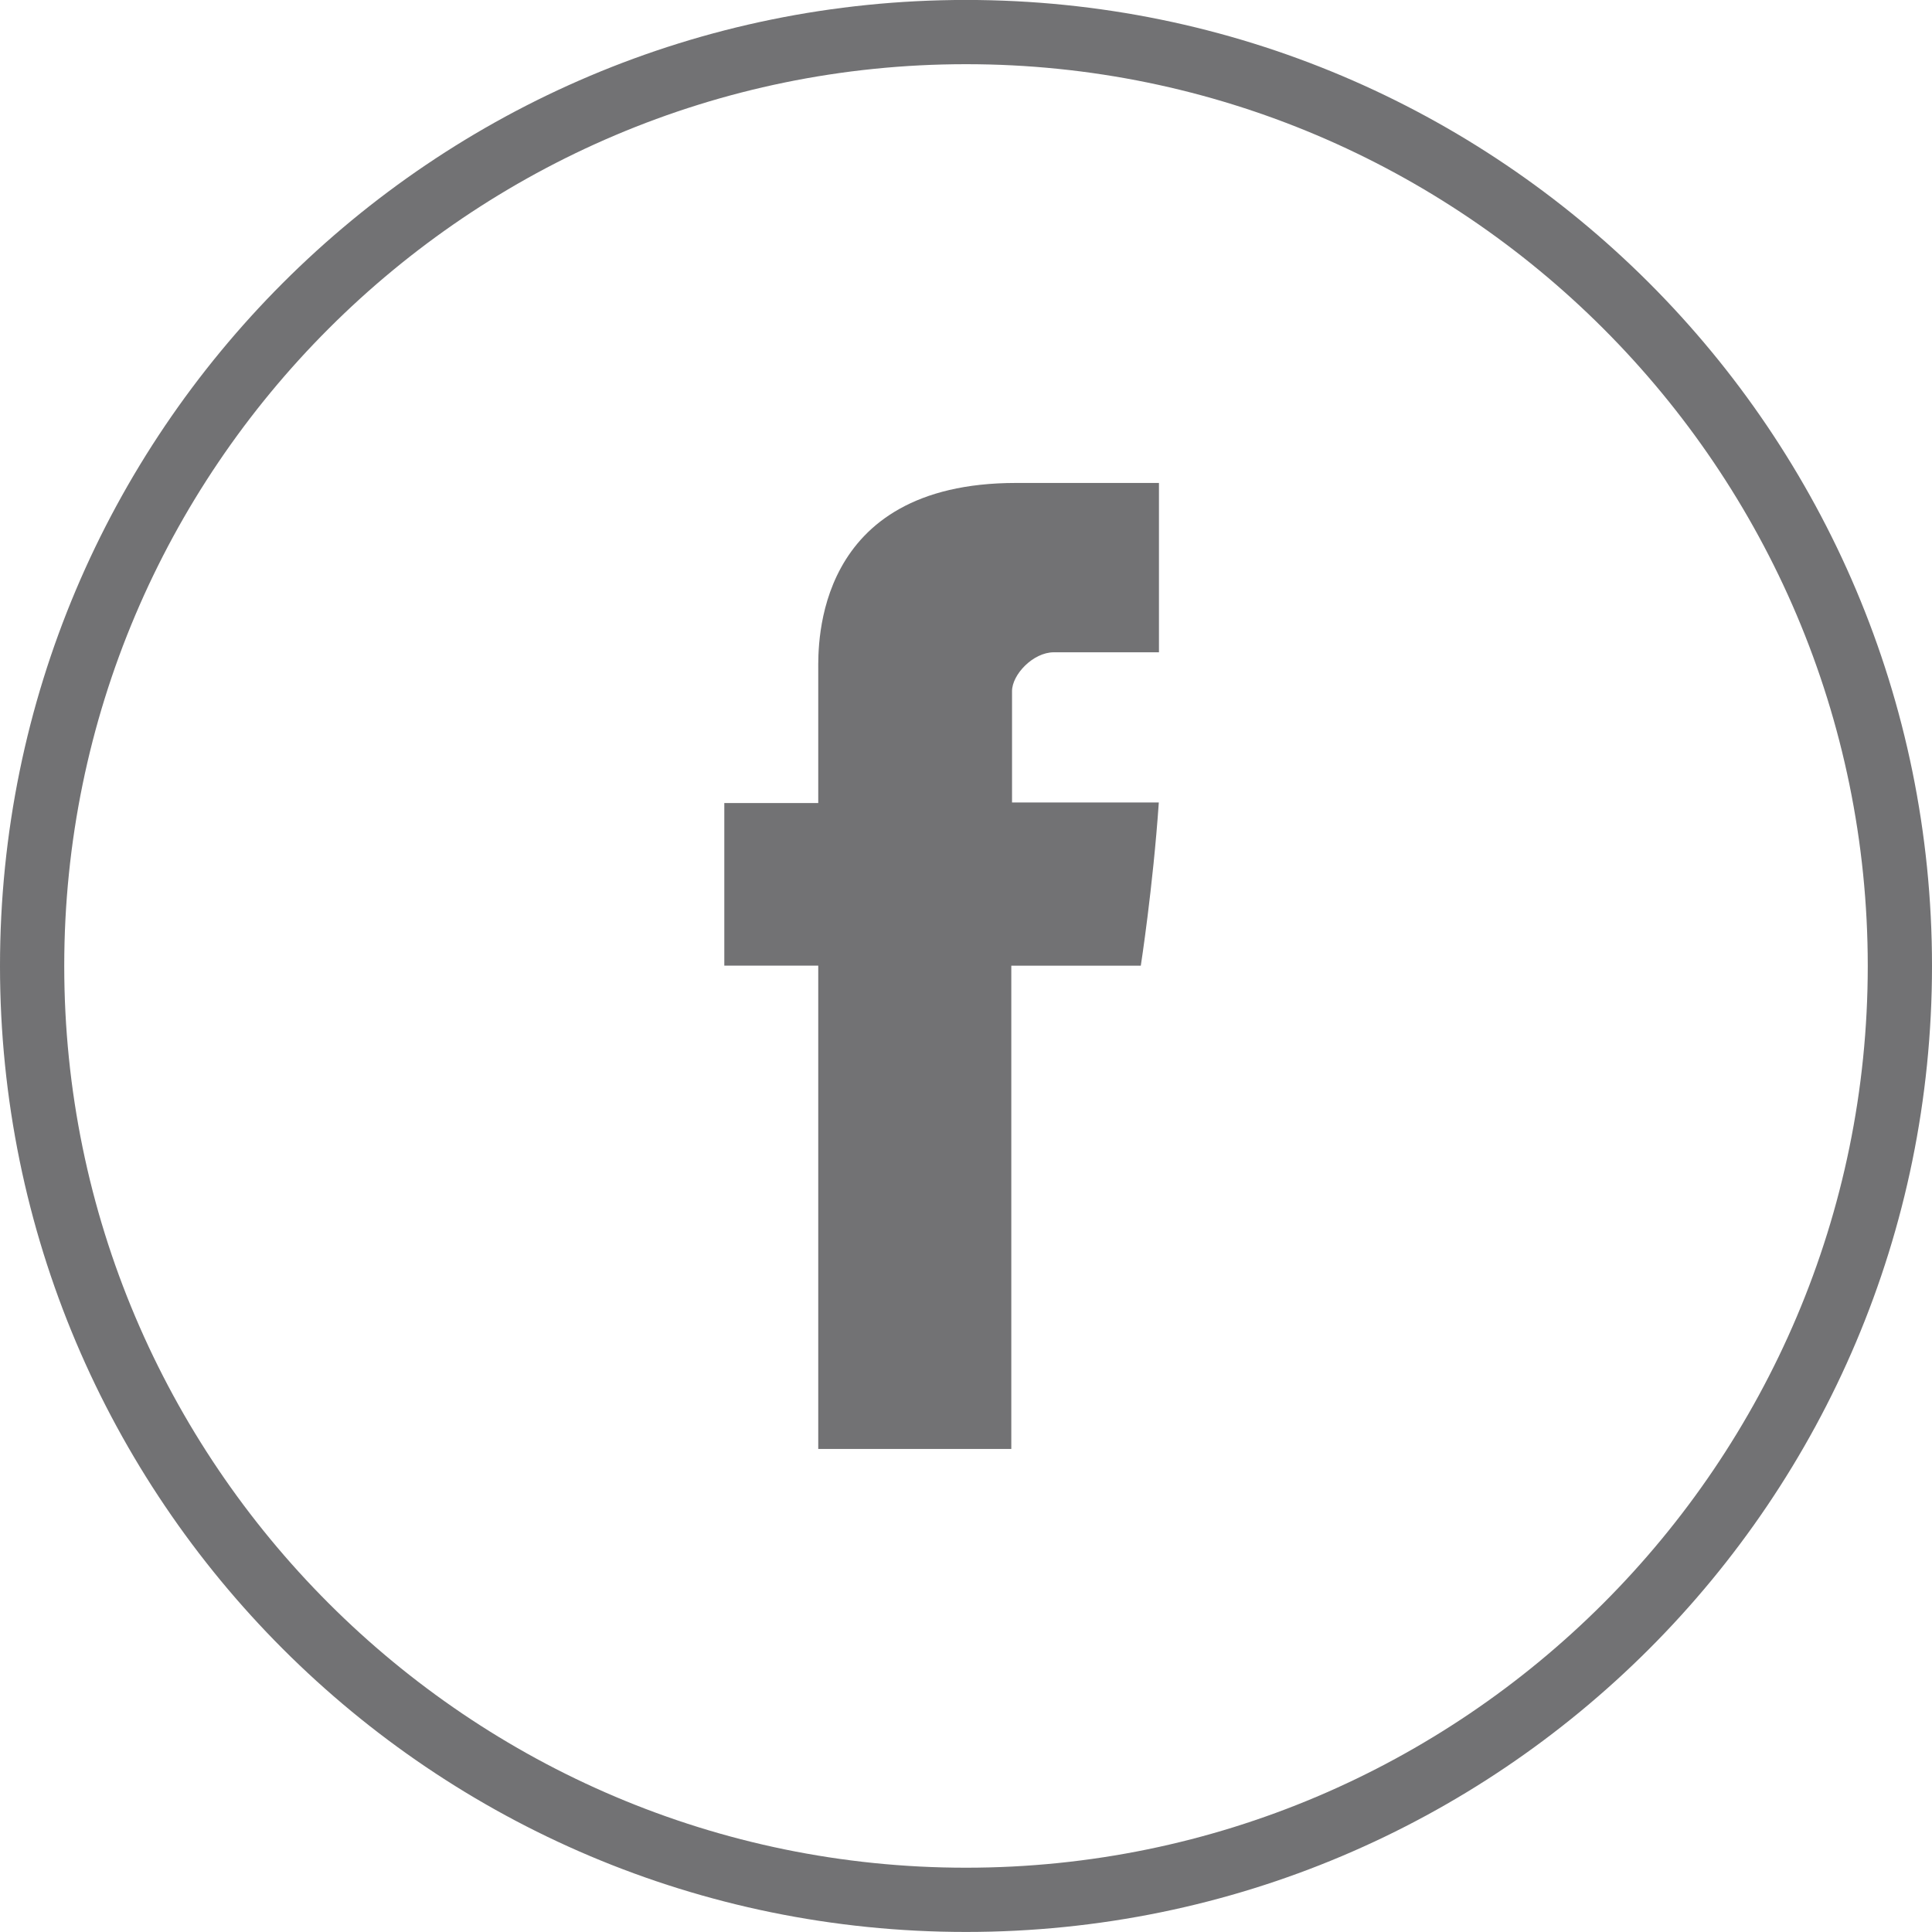
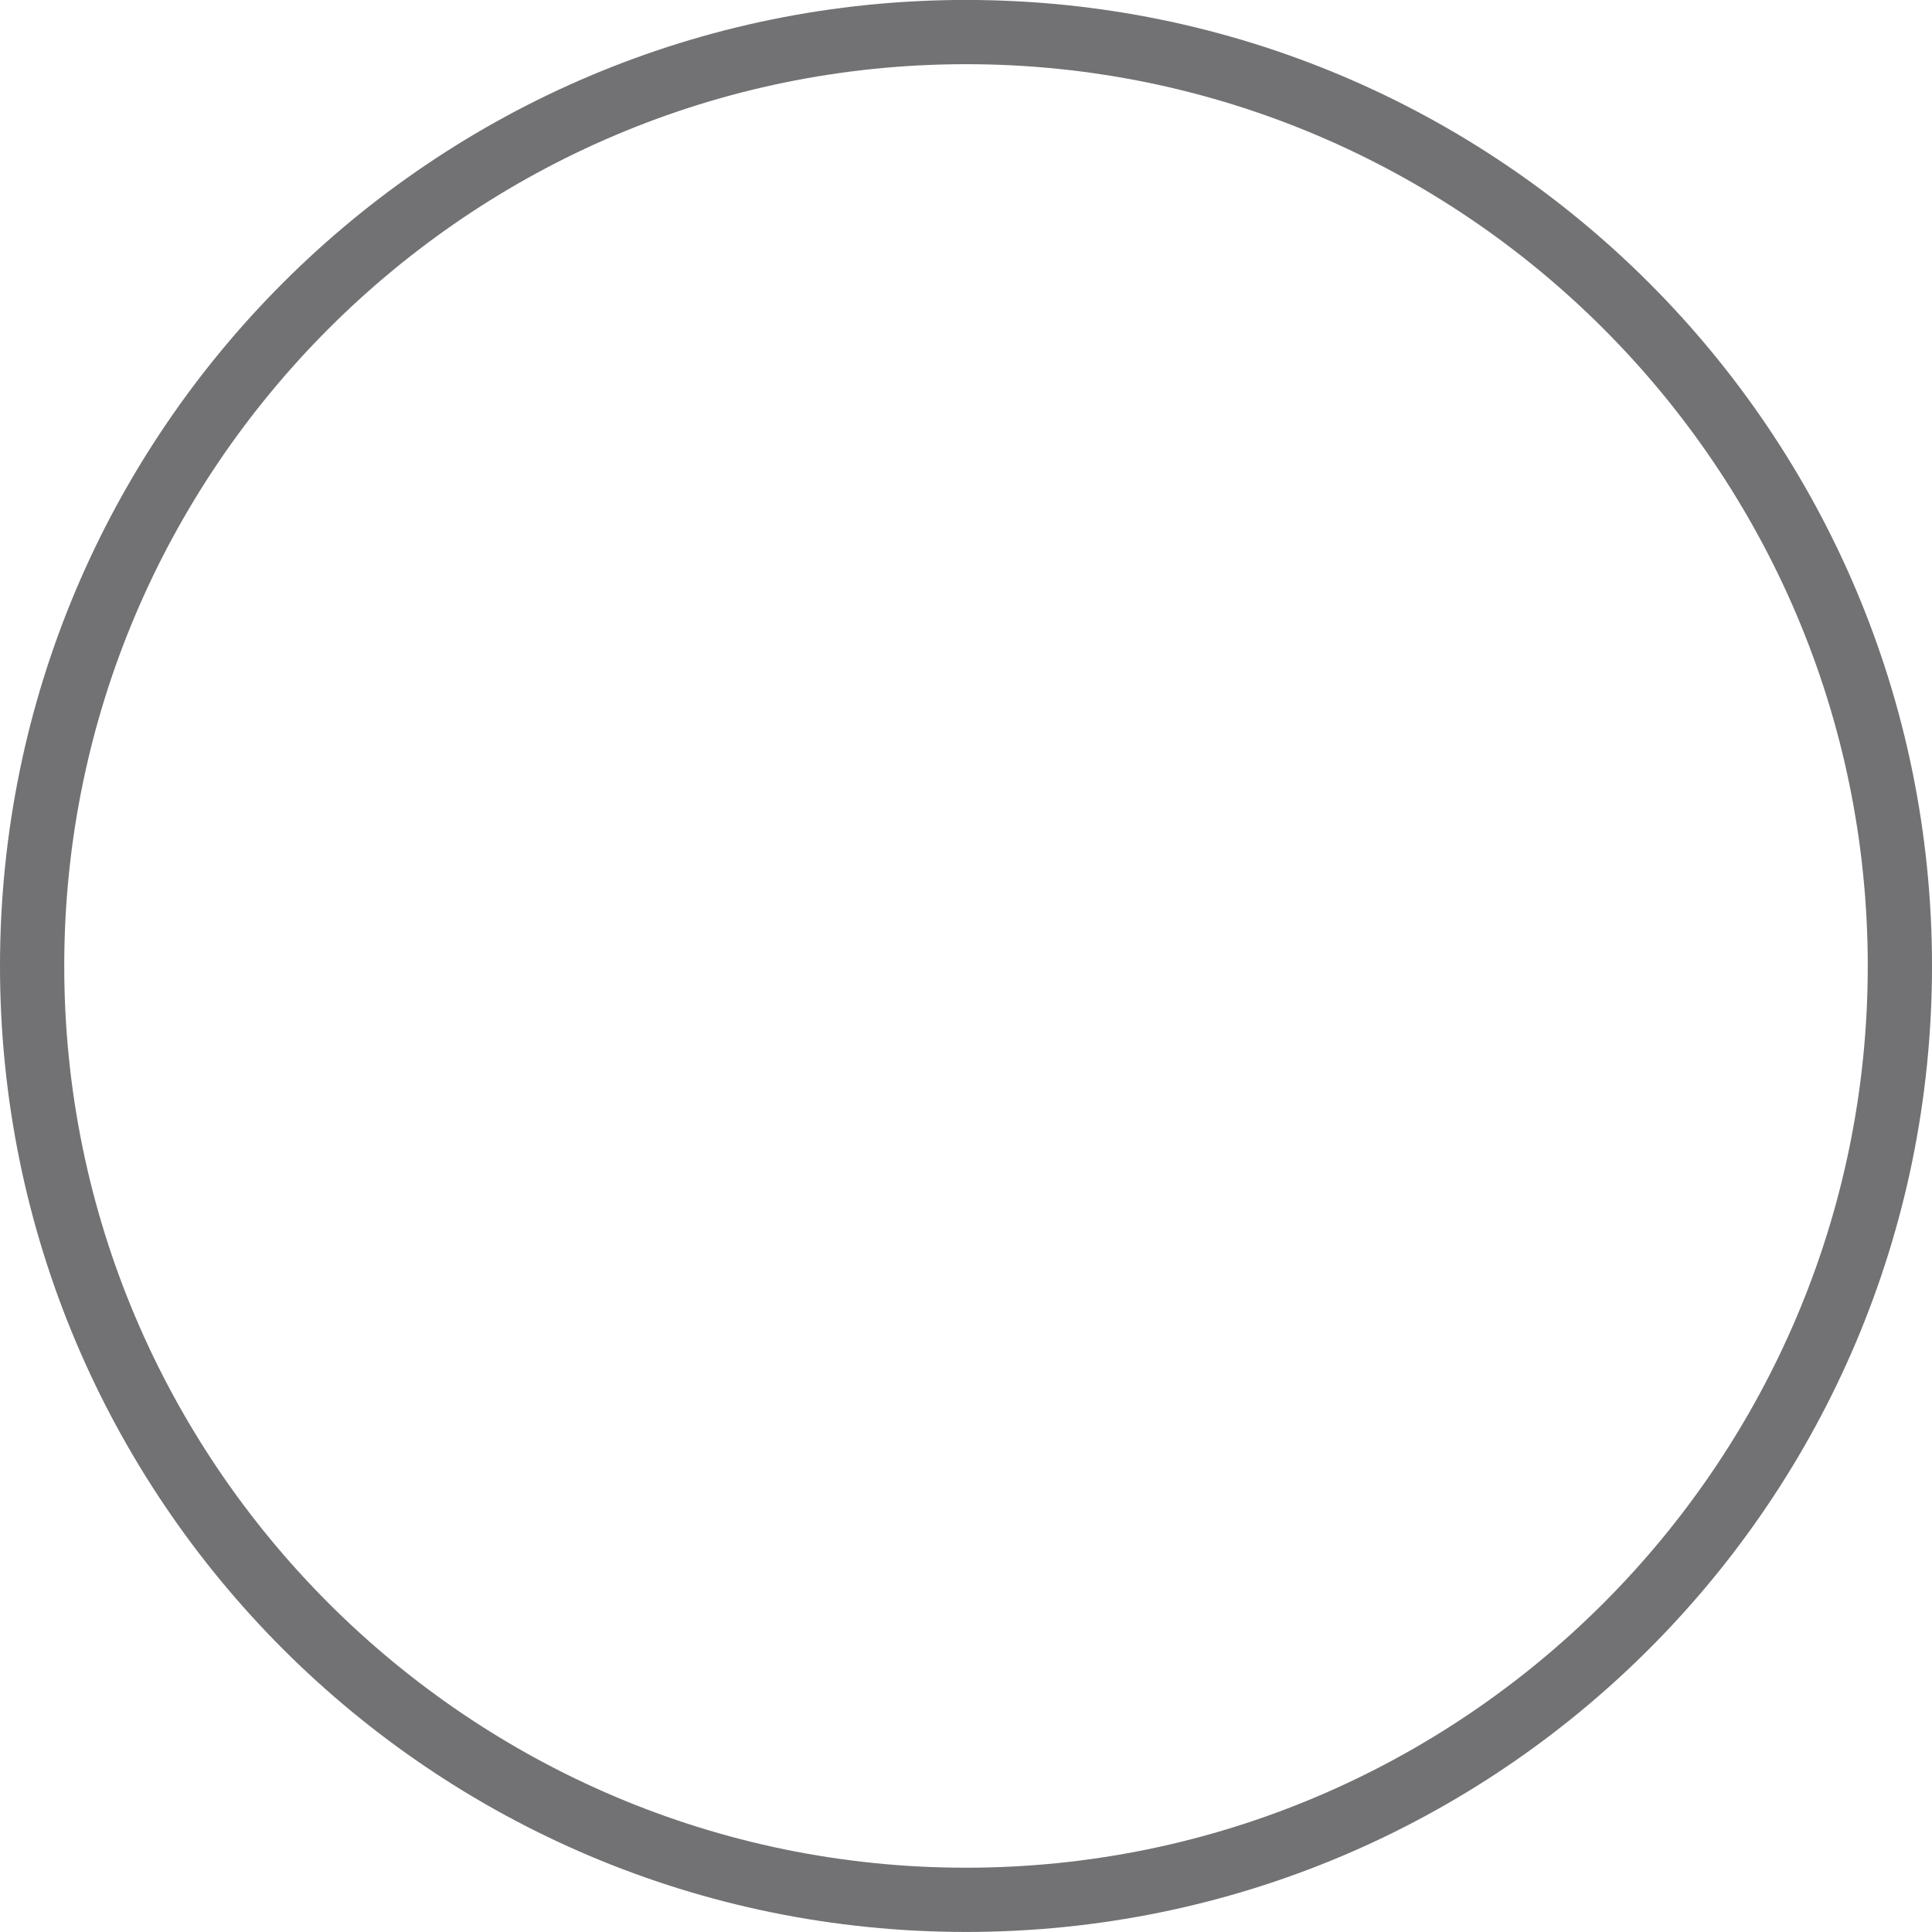
<svg xmlns="http://www.w3.org/2000/svg" version="1.1" id="Layer_1" x="0px" y="0px" width="40px" height="40px" viewBox="0 0 40 40" enable-background="new 0 0 40 40" xml:space="preserve">
  <g id="bg_7_" enable-background="new    ">
    <g id="bg">
      <g>
        <g>
          <path fill="#727274" d="M20,1.329c10.295,0,18.67,8.375,18.67,18.67c0,10.295-8.375,18.67-18.67,18.67      c-10.294,0-18.67-8.375-18.67-18.67C1.33,9.705,9.706,1.329,20,1.329 M20-0.001c-11.046,0-20,8.954-20,20s8.954,20,20,20      s20-8.954,20-20S31.046-0.001,20-0.001L20-0.001z" />
        </g>
      </g>
    </g>
  </g>
  <g id="facebook_1_" enable-background="new    ">
    <g id="facebook">
      <g>
-         <path fill="#727274" d="M21.818,13.505h2.177V9.999h-2.96c-4.193,0-4.094,3.371-4.094,3.874c0,0.504,0,2.753,0,2.753h-1.945     v3.367h1.945v10.006h3.997V19.994h2.681c0,0,0.251-1.615,0.373-3.38c-0.349,0-3.039,0-3.039,0s0-1.959,0-2.303     C20.952,13.967,21.389,13.505,21.818,13.505z" />
-       </g>
+         </g>
    </g>
  </g>
  <g id="bg_6_" enable-background="new    ">
</g>
  <g id="twitter_1_" enable-background="new    ">
</g>
  <g id="bg_5_" enable-background="new    ">
</g>
  <g id="Forma_1_1_" enable-background="new    ">
</g>
  <g id="bg_4_" enable-background="new    ">
</g>
  <g id="blog_1_" enable-background="new    ">
</g>
</svg>